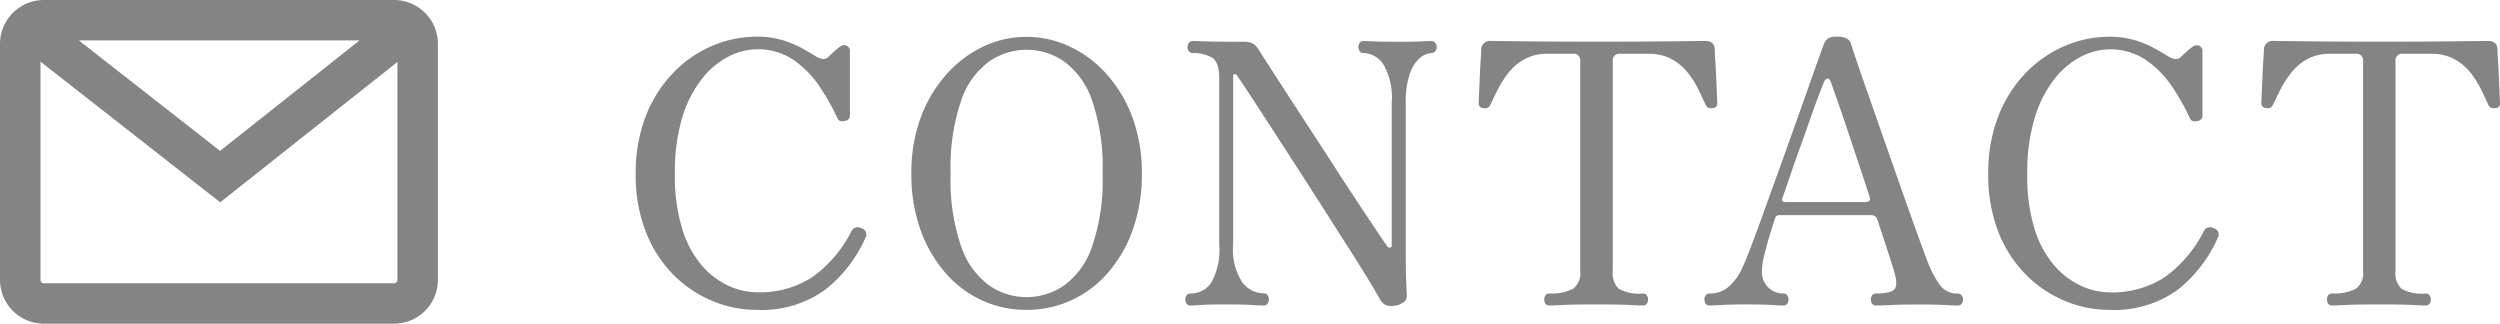
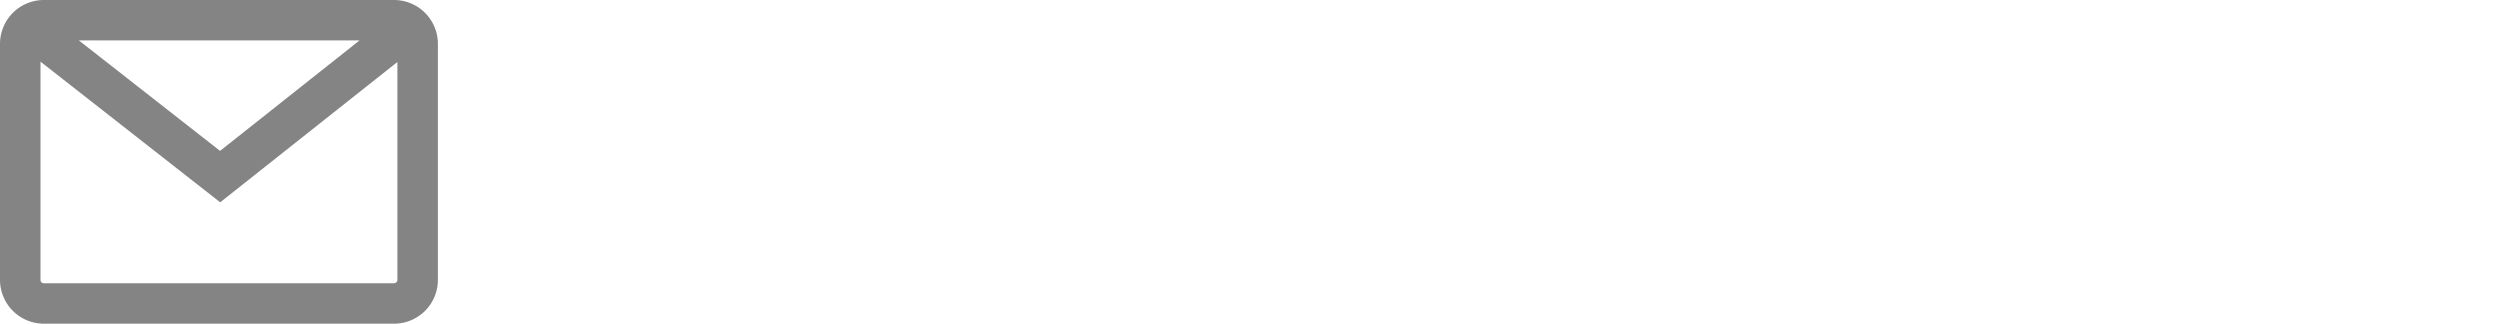
<svg xmlns="http://www.w3.org/2000/svg" width="75.491" height="9.774" viewBox="0 0 75.491 9.774">
  <defs>
    <clipPath id="clip-path">
      <rect id="長方形_7" data-name="長方形 7" width="13.221" height="9.774" fill="#848484" />
    </clipPath>
  </defs>
  <g id="グループ_38" data-name="グループ 38" transform="translate(-1244 -782.775)">
-     <path id="パス_1829" data-name="パス 1829" d="M4.125.132A3.473,3.473,0,0,1,2.766-.143a3.617,3.617,0,0,1-1.177-.8A3.8,3.8,0,0,1,.765-2.239a4.678,4.678,0,0,1-.3-1.732,4.721,4.721,0,0,1,.3-1.738A3.907,3.907,0,0,1,1.59-7.018a3.612,3.612,0,0,1,1.177-.819,3.415,3.415,0,0,1,1.359-.281,2.6,2.6,0,0,1,.753.1,3.1,3.1,0,0,1,.605.248q.258.143.412.242.253.154.385.022.055-.055.171-.16a1.731,1.731,0,0,1,.181-.148.191.191,0,0,1,.2-.033.172.172,0,0,1,.1.176v1.936q0,.132-.159.165t-.215-.077a6.741,6.741,0,0,0-.555-.984,2.94,2.94,0,0,0-.787-.792,1.912,1.912,0,0,0-1.1-.314,1.9,1.9,0,0,0-.842.215,2.448,2.448,0,0,0-.8.665,3.552,3.552,0,0,0-.6,1.166A5.616,5.616,0,0,0,1.65-3.971,5.316,5.316,0,0,0,1.887-2.26,3.027,3.027,0,0,0,2.5-1.166a2.386,2.386,0,0,0,.808.589A2.091,2.091,0,0,0,4.125-.4,2.906,2.906,0,0,0,5.8-.858,3.828,3.828,0,0,0,6.974-2.233a.214.214,0,0,1,.308-.1.192.192,0,0,1,.121.286A4.09,4.09,0,0,1,6.182-.473,3.267,3.267,0,0,1,4.125.132Zm8.14,0a3.2,3.2,0,0,1-1.342-.286A3.267,3.267,0,0,1,9.817-.985a4.03,4.03,0,0,1-.753-1.3,4.945,4.945,0,0,1-.275-1.694,4.806,4.806,0,0,1,.286-1.705,4.075,4.075,0,0,1,.776-1.3,3.468,3.468,0,0,1,1.111-.836,3.034,3.034,0,0,1,1.3-.292,3.07,3.07,0,0,1,1.309.292,3.449,3.449,0,0,1,1.116.836,4.075,4.075,0,0,1,.776,1.3,4.806,4.806,0,0,1,.286,1.705,4.945,4.945,0,0,1-.275,1.694,4.03,4.03,0,0,1-.753,1.3,3.252,3.252,0,0,1-1.111.831A3.233,3.233,0,0,1,12.265.132Zm0-.385A2,2,0,0,0,13.392-.6a2.4,2.4,0,0,0,.847-1.16,6.158,6.158,0,0,0,.324-2.222,6.2,6.2,0,0,0-.324-2.227,2.4,2.4,0,0,0-.847-1.166,2,2,0,0,0-1.128-.347,1.984,1.984,0,0,0-1.116.347A2.4,2.4,0,0,0,10.3-6.209a6.2,6.2,0,0,0-.325,2.227A6.158,6.158,0,0,0,10.3-1.76,2.4,2.4,0,0,0,11.148-.6,1.984,1.984,0,0,0,12.265-.253ZM23.342.011a.474.474,0,0,1-.247-.033.4.4,0,0,1-.149-.154q-.121-.22-.4-.677t-.66-1.05l-.8-1.254q-.424-.66-.836-1.3l-.759-1.172q-.347-.533-.583-.891t-.292-.435a.064.064,0,0,0-.066-.028.045.045,0,0,0-.044.05v5.082a1.807,1.807,0,0,0,.281,1.16.833.833,0,0,0,.643.324.132.132,0,0,1,.116.055.224.224,0,0,1,.038.132.206.206,0,0,1-.038.121A.132.132,0,0,1,19.426,0q-.11,0-.363-.016t-.748-.016q-.572,0-.775.016T17.215,0A.132.132,0,0,1,17.1-.055a.206.206,0,0,1-.038-.121A.224.224,0,0,1,17.1-.308a.132.132,0,0,1,.116-.055.748.748,0,0,0,.627-.324,2,2,0,0,0,.242-1.149V-6.864q0-.506-.236-.632a1.186,1.186,0,0,0-.566-.127.132.132,0,0,1-.116-.055.224.224,0,0,1-.038-.132.206.206,0,0,1,.038-.121.132.132,0,0,1,.116-.055q.088,0,.407.011t1.133.011a.553.553,0,0,1,.286.06.533.533,0,0,1,.176.193q.055.088.275.429l.55.852q.33.512.72,1.106T21.6-4.136q.385.594.72,1.1t.561.842q.226.336.281.412a.091.091,0,0,0,.088.033.059.059,0,0,0,.044-.066V-6.127a1.993,1.993,0,0,0-.253-1.155.739.739,0,0,0-.6-.341.132.132,0,0,1-.115-.055.224.224,0,0,1-.038-.132.206.206,0,0,1,.038-.121.132.132,0,0,1,.115-.055q.11,0,.325.011t.721.011q.462,0,.682-.011t.33-.011a.135.135,0,0,1,.11.055.189.189,0,0,1,.044.121.2.2,0,0,1-.044.132.135.135,0,0,1-.11.055.569.569,0,0,0-.347.143,1.081,1.081,0,0,0-.308.473,2.553,2.553,0,0,0-.126.891v4.5q0,.385.006.66t.027.649a.239.239,0,0,1-.137.231A.54.54,0,0,1,23.342.011ZM28.05,0a.132.132,0,0,1-.115-.055A.224.224,0,0,1,27.9-.187a.206.206,0,0,1,.038-.121.132.132,0,0,1,.115-.055A1.457,1.457,0,0,0,28.76-.5a.586.586,0,0,0,.226-.55V-7.37a.2.2,0,0,0-.231-.231H28a1.4,1.4,0,0,0-.7.165,1.608,1.608,0,0,0-.484.413,3.068,3.068,0,0,0-.324.511q-.132.264-.22.451a.167.167,0,0,1-.2.1q-.154-.011-.154-.154,0-.033.011-.247t.022-.5q.011-.28.028-.528t.017-.346a.265.265,0,0,1,.3-.253l.962.011q.875.011,2.271.011t2.282-.011l.951-.011q.275,0,.286.253,0,.1.017.346t.028.528q.011.28.022.5t.011.247a.138.138,0,0,1-.143.154.249.249,0,0,1-.116-.006.147.147,0,0,1-.093-.093q-.088-.187-.215-.451a2.814,2.814,0,0,0-.319-.511,1.608,1.608,0,0,0-.484-.413,1.42,1.42,0,0,0-.709-.165h-.847a.2.2,0,0,0-.231.231v6.325a.657.657,0,0,0,.181.539,1.279,1.279,0,0,0,.732.143.132.132,0,0,1,.115.055.206.206,0,0,1,.038.121.224.224,0,0,1-.038.132A.132.132,0,0,1,30.877,0q-.11,0-.407-.016t-.99-.016q-.7,0-1.012.016T28.05,0Zm4.84,0a.132.132,0,0,1-.115-.055.224.224,0,0,1-.039-.132.206.206,0,0,1,.039-.121.132.132,0,0,1,.115-.055.858.858,0,0,0,.545-.176,1.561,1.561,0,0,0,.4-.506,5.961,5.961,0,0,0,.237-.55q.16-.407.374-1T34.9-3.85q.242-.671.479-1.337l.44-1.237q.2-.572.341-.963t.182-.5a.383.383,0,0,1,.132-.182.575.575,0,0,1,.286-.049q.33,0,.4.209.044.143.2.605t.39,1.122l.49,1.4.506,1.441q.247.7.445,1.248t.3.809a3.115,3.115,0,0,0,.347.654.641.641,0,0,0,.555.269.135.135,0,0,1,.11.055.189.189,0,0,1,.044.121.2.2,0,0,1-.044.132.135.135,0,0,1-.11.055q-.11,0-.39-.016t-.852-.016q-.473,0-.792.016T37.917,0A.132.132,0,0,1,37.8-.055a.224.224,0,0,1-.038-.132A.206.206,0,0,1,37.8-.308a.132.132,0,0,1,.116-.055q.451,0,.561-.132t-.011-.528q-.011-.033-.022-.077t-.055-.181q-.044-.137-.143-.44t-.286-.864a.188.188,0,0,0-.2-.143H35a.129.129,0,0,0-.132.1q-.077.231-.17.539t-.16.594a2.136,2.136,0,0,0-.066.451.655.655,0,0,0,.193.5.643.643,0,0,0,.457.181.132.132,0,0,1,.115.055.206.206,0,0,1,.039.121.224.224,0,0,1-.039.132A.132.132,0,0,1,35.123,0q-.11,0-.374-.016T34-.033q-.418,0-.709.016T32.89,0Zm2.3-3.124H37.62a.139.139,0,0,0,.094-.033q.038-.033.016-.11-.165-.506-.352-1.067T37.021-5.4q-.17-.506-.3-.875t-.17-.478q-.044-.11-.1-.1t-.1.093q-.033.077-.149.38t-.264.726q-.148.424-.313.88t-.3.858q-.138.4-.226.655Q35.035-3.124,35.189-3.124ZM44.968.132a3.473,3.473,0,0,1-1.359-.275,3.617,3.617,0,0,1-1.177-.8,3.8,3.8,0,0,1-.825-1.293,4.678,4.678,0,0,1-.3-1.732,4.721,4.721,0,0,1,.3-1.738,3.907,3.907,0,0,1,.825-1.309,3.612,3.612,0,0,1,1.177-.819,3.415,3.415,0,0,1,1.359-.281,2.6,2.6,0,0,1,.753.1,3.1,3.1,0,0,1,.605.248q.258.143.412.242.253.154.385.022.055-.055.171-.16a1.731,1.731,0,0,1,.181-.148.191.191,0,0,1,.2-.033.172.172,0,0,1,.1.176v1.936q0,.132-.159.165t-.215-.077a6.741,6.741,0,0,0-.556-.984,2.94,2.94,0,0,0-.787-.792,1.912,1.912,0,0,0-1.1-.314,1.9,1.9,0,0,0-.841.215,2.448,2.448,0,0,0-.8.665,3.552,3.552,0,0,0-.6,1.166,5.616,5.616,0,0,0-.231,1.716,5.316,5.316,0,0,0,.236,1.711,3.027,3.027,0,0,0,.616,1.094,2.386,2.386,0,0,0,.809.589,2.091,2.091,0,0,0,.814.182,2.906,2.906,0,0,0,1.678-.462,3.828,3.828,0,0,0,1.171-1.375.214.214,0,0,1,.308-.1.192.192,0,0,1,.121.286A4.09,4.09,0,0,1,47.025-.473,3.267,3.267,0,0,1,44.968.132ZM51.689,0a.132.132,0,0,1-.116-.055.224.224,0,0,1-.038-.132.206.206,0,0,1,.038-.121.132.132,0,0,1,.116-.055A1.457,1.457,0,0,0,52.4-.5a.586.586,0,0,0,.225-.55V-7.37a.2.2,0,0,0-.231-.231h-.759a1.4,1.4,0,0,0-.7.165,1.607,1.607,0,0,0-.484.413,3.068,3.068,0,0,0-.325.511q-.132.264-.22.451a.167.167,0,0,1-.2.1q-.154-.011-.154-.154,0-.033.011-.247t.022-.5q.011-.28.028-.528t.017-.346a.265.265,0,0,1,.3-.253l.963.011q.875.011,2.271.011t2.283-.011l.951-.011q.275,0,.286.253,0,.1.016.346t.028.528q.011.28.022.5t.011.247a.138.138,0,0,1-.143.154.249.249,0,0,1-.115-.006.147.147,0,0,1-.094-.093q-.088-.187-.215-.451a2.814,2.814,0,0,0-.319-.511,1.607,1.607,0,0,0-.484-.413,1.42,1.42,0,0,0-.709-.165h-.847a.2.2,0,0,0-.231.231v6.325a.657.657,0,0,0,.182.539,1.279,1.279,0,0,0,.731.143.132.132,0,0,1,.115.055.206.206,0,0,1,.039.121.224.224,0,0,1-.039.132A.132.132,0,0,1,54.516,0q-.11,0-.407-.016t-.99-.016q-.7,0-1.012.016T51.689,0Z" transform="translate(1262.731 792)" fill="#848484" />
    <g id="グループ_13" data-name="グループ 13" transform="translate(1244 782.775)">
      <g id="グループ_12" data-name="グループ 12" transform="translate(0 0)" clip-path="url(#clip-path)">
        <path id="パス_45" data-name="パス 45" d="M11.9,0H1.323A1.325,1.325,0,0,0,0,1.323V8.451A1.324,1.324,0,0,0,1.323,9.774H11.9a1.324,1.324,0,0,0,1.323-1.323V1.323A1.325,1.325,0,0,0,11.9,0M10.857,1.22,6.645,4.556,2.381,1.22ZM11.9,8.554H1.323a.1.1,0,0,1-.1-.1V1.862L6.649,6.109,12,1.872V8.451a.1.1,0,0,1-.1.1" transform="translate(0 0)" fill="#848484" />
      </g>
    </g>
  </g>
</svg>